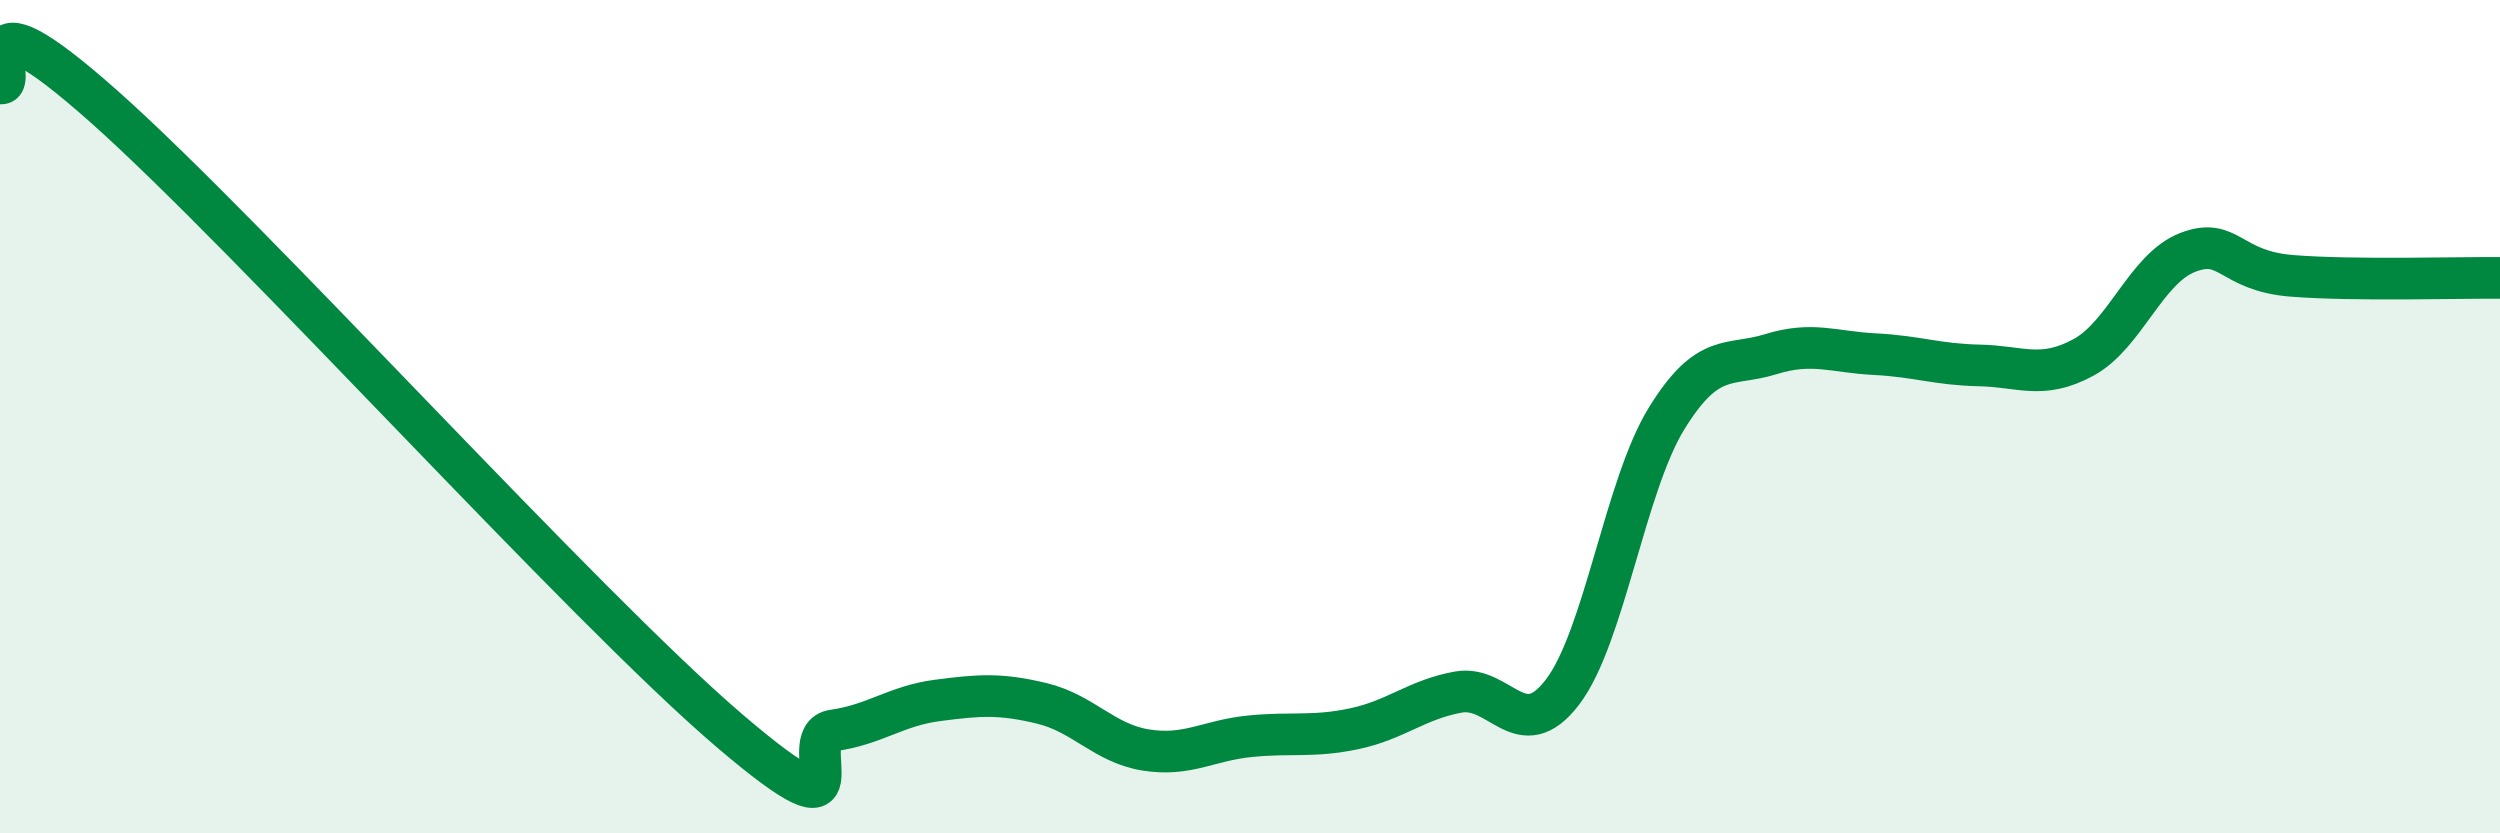
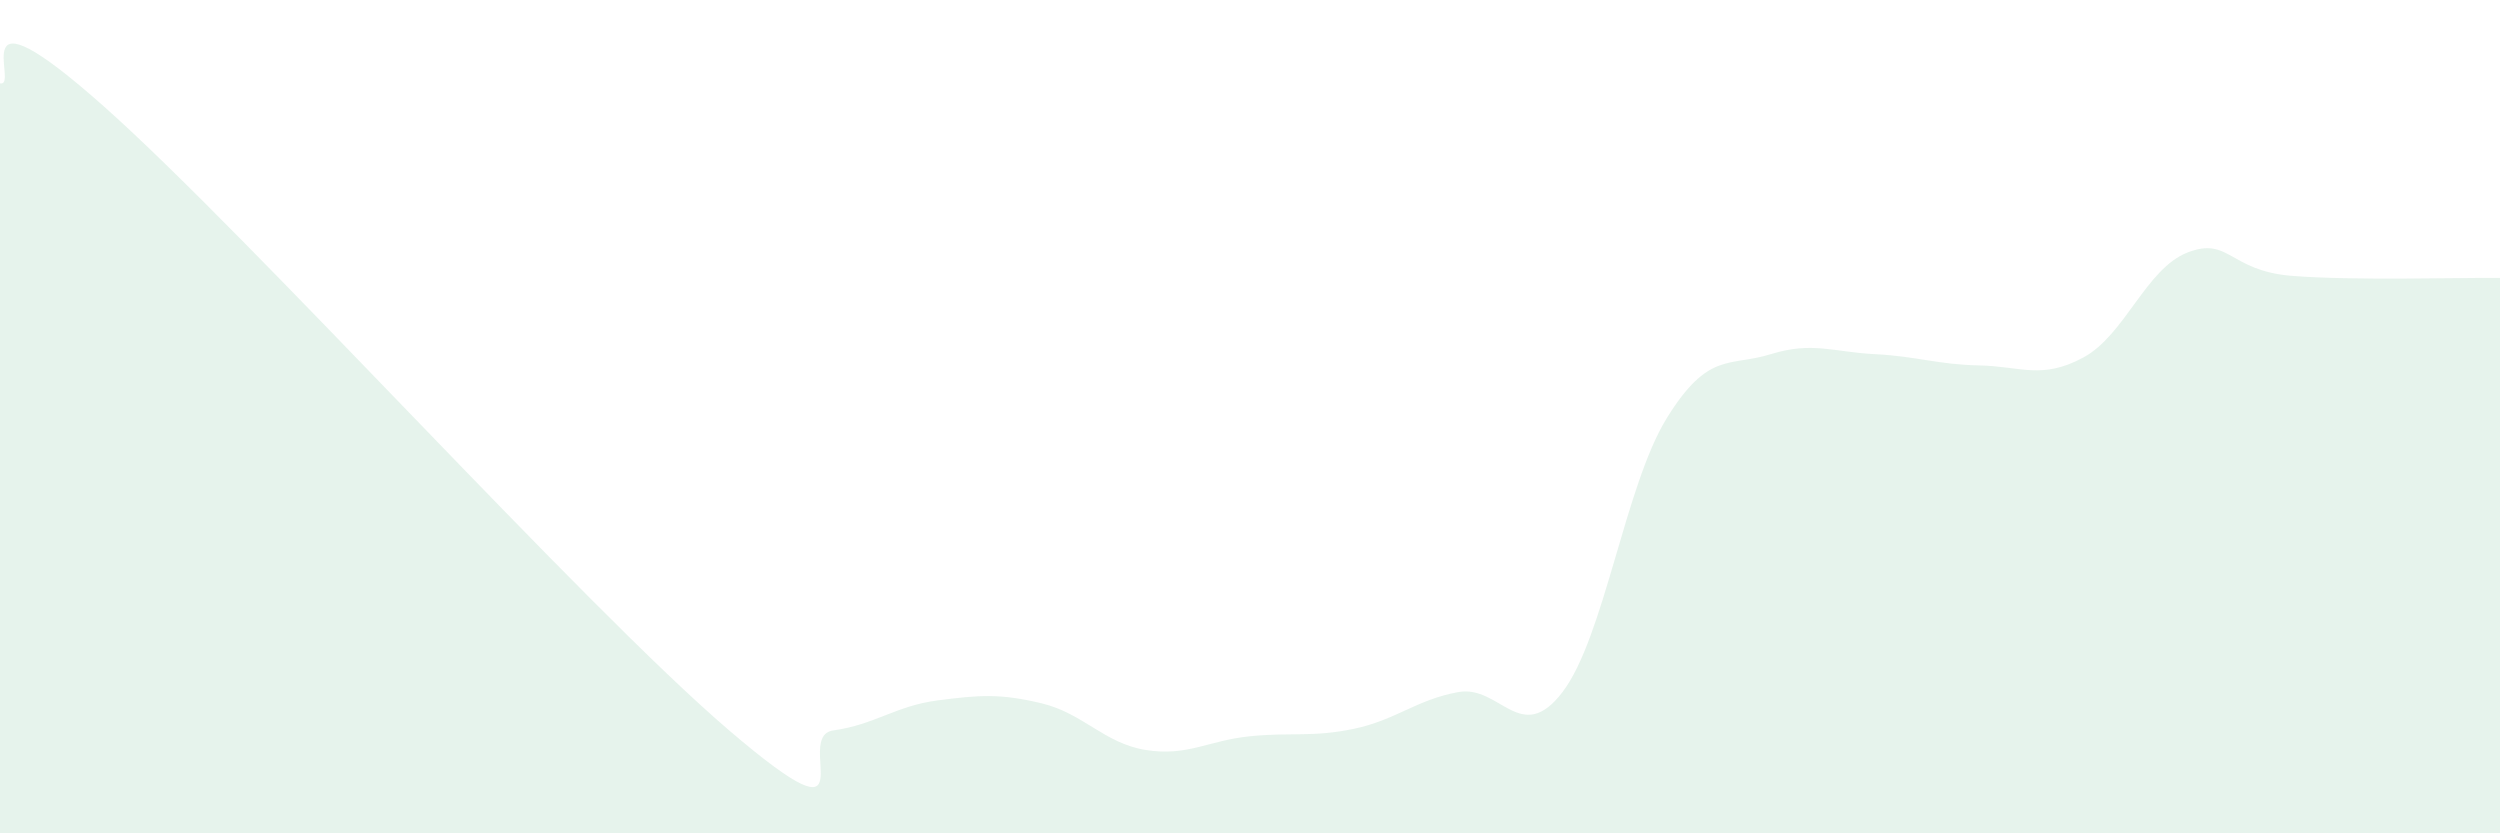
<svg xmlns="http://www.w3.org/2000/svg" width="60" height="20" viewBox="0 0 60 20">
  <path d="M 0,2 C 0.5,2.11 -1,-0.55 2.5,2.56 C 6,5.67 14,14.54 17.5,17.53 C 21,20.52 19,17.67 20,17.53 C 21,17.39 21.5,16.94 22.5,16.81 C 23.5,16.68 24,16.64 25,16.88 C 26,17.12 26.5,17.84 27.5,18 C 28.5,18.16 29,17.77 30,17.67 C 31,17.57 31.5,17.7 32.5,17.49 C 33.5,17.28 34,16.79 35,16.61 C 36,16.43 36.5,17.92 37.5,16.61 C 38.5,15.3 39,11.66 40,10.04 C 41,8.42 41.5,8.81 42.5,8.5 C 43.5,8.19 44,8.45 45,8.5 C 46,8.55 46.5,8.75 47.5,8.77 C 48.5,8.79 49,9.12 50,8.58 C 51,8.04 51.5,6.45 52.5,6.06 C 53.5,5.67 53.5,6.5 55,6.62 C 56.5,6.74 59,6.66 60,6.67L60 20L0 20Z" fill="#008740" opacity="0.1" stroke-linecap="round" stroke-linejoin="round" />
-   <path d="M 0,2 C 0.5,2.11 -1,-0.55 2.5,2.56 C 6,5.67 14,14.54 17.5,17.53 C 21,20.52 19,17.67 20,17.53 C 21,17.39 21.5,16.94 22.5,16.81 C 23.5,16.68 24,16.64 25,16.88 C 26,17.12 26.5,17.84 27.5,18 C 28.5,18.16 29,17.77 30,17.67 C 31,17.57 31.5,17.7 32.5,17.49 C 33.5,17.28 34,16.79 35,16.61 C 36,16.43 36.5,17.92 37.5,16.61 C 38.5,15.3 39,11.66 40,10.04 C 41,8.42 41.5,8.81 42.5,8.5 C 43.5,8.19 44,8.45 45,8.5 C 46,8.55 46.5,8.75 47.5,8.77 C 48.5,8.79 49,9.12 50,8.58 C 51,8.04 51.5,6.45 52.5,6.06 C 53.5,5.67 53.5,6.5 55,6.62 C 56.5,6.74 59,6.66 60,6.67" stroke="#008740" stroke-width="1" fill="none" stroke-linecap="round" stroke-linejoin="round" />
</svg>